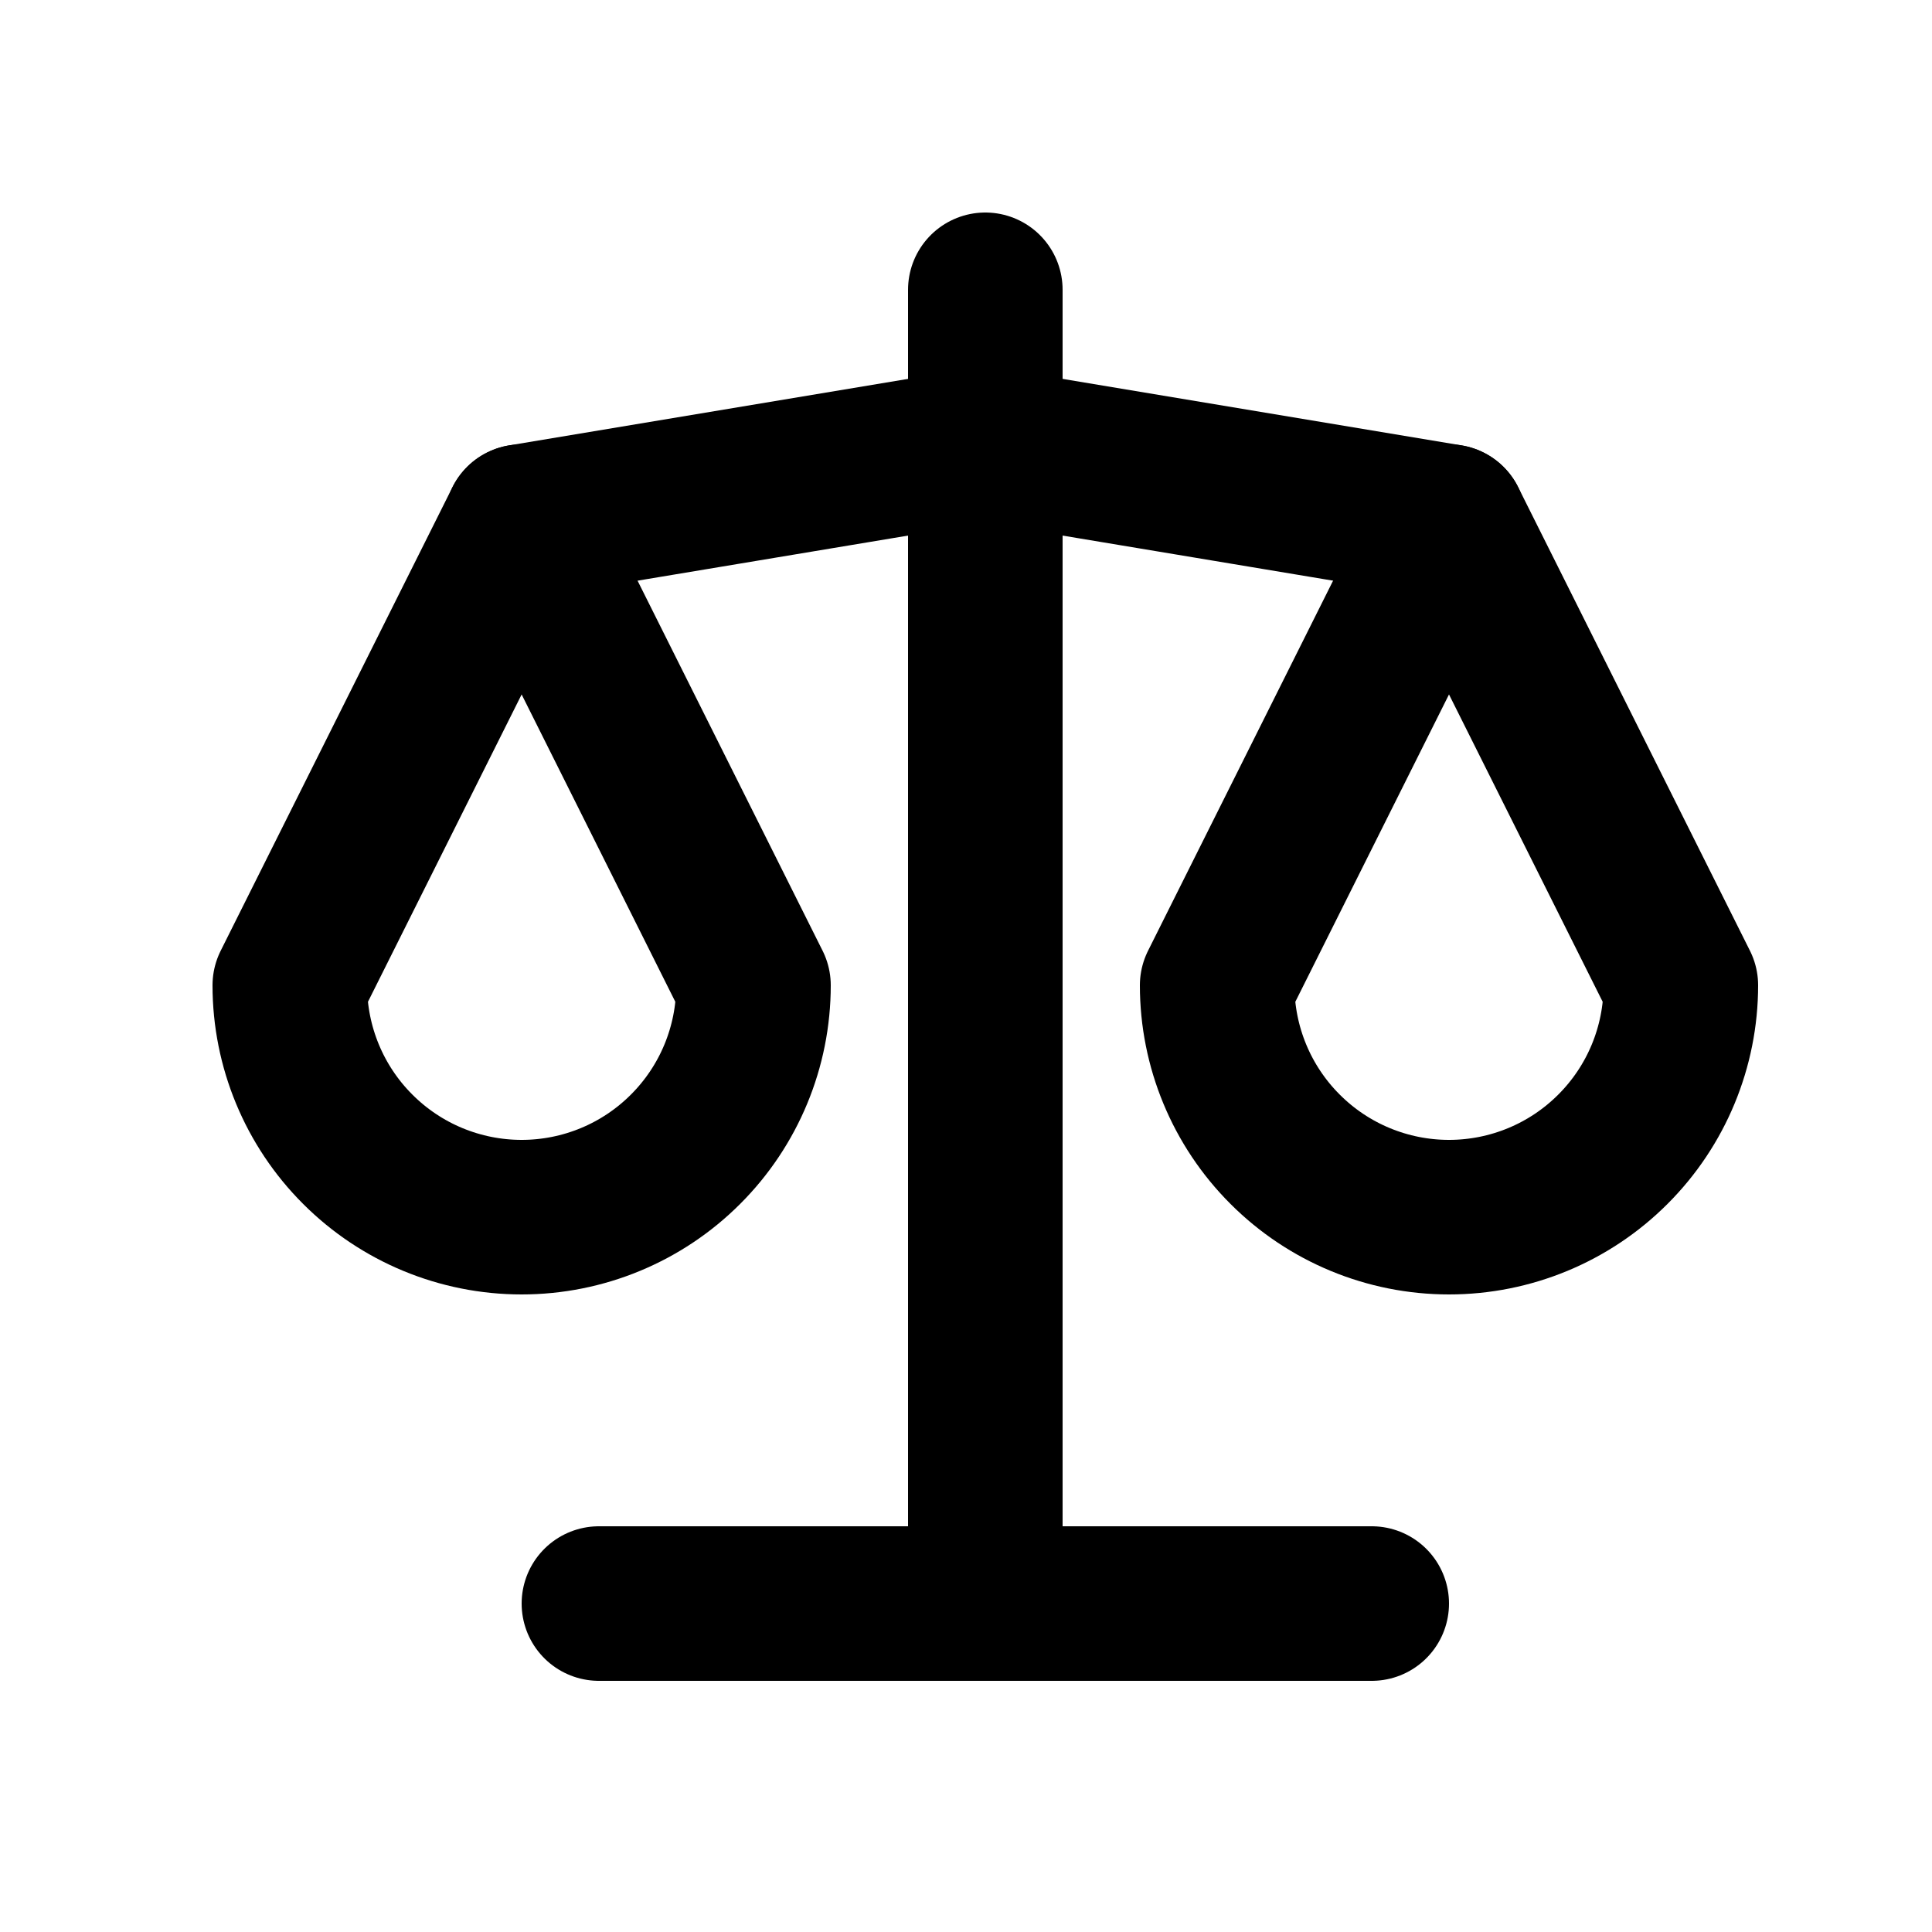
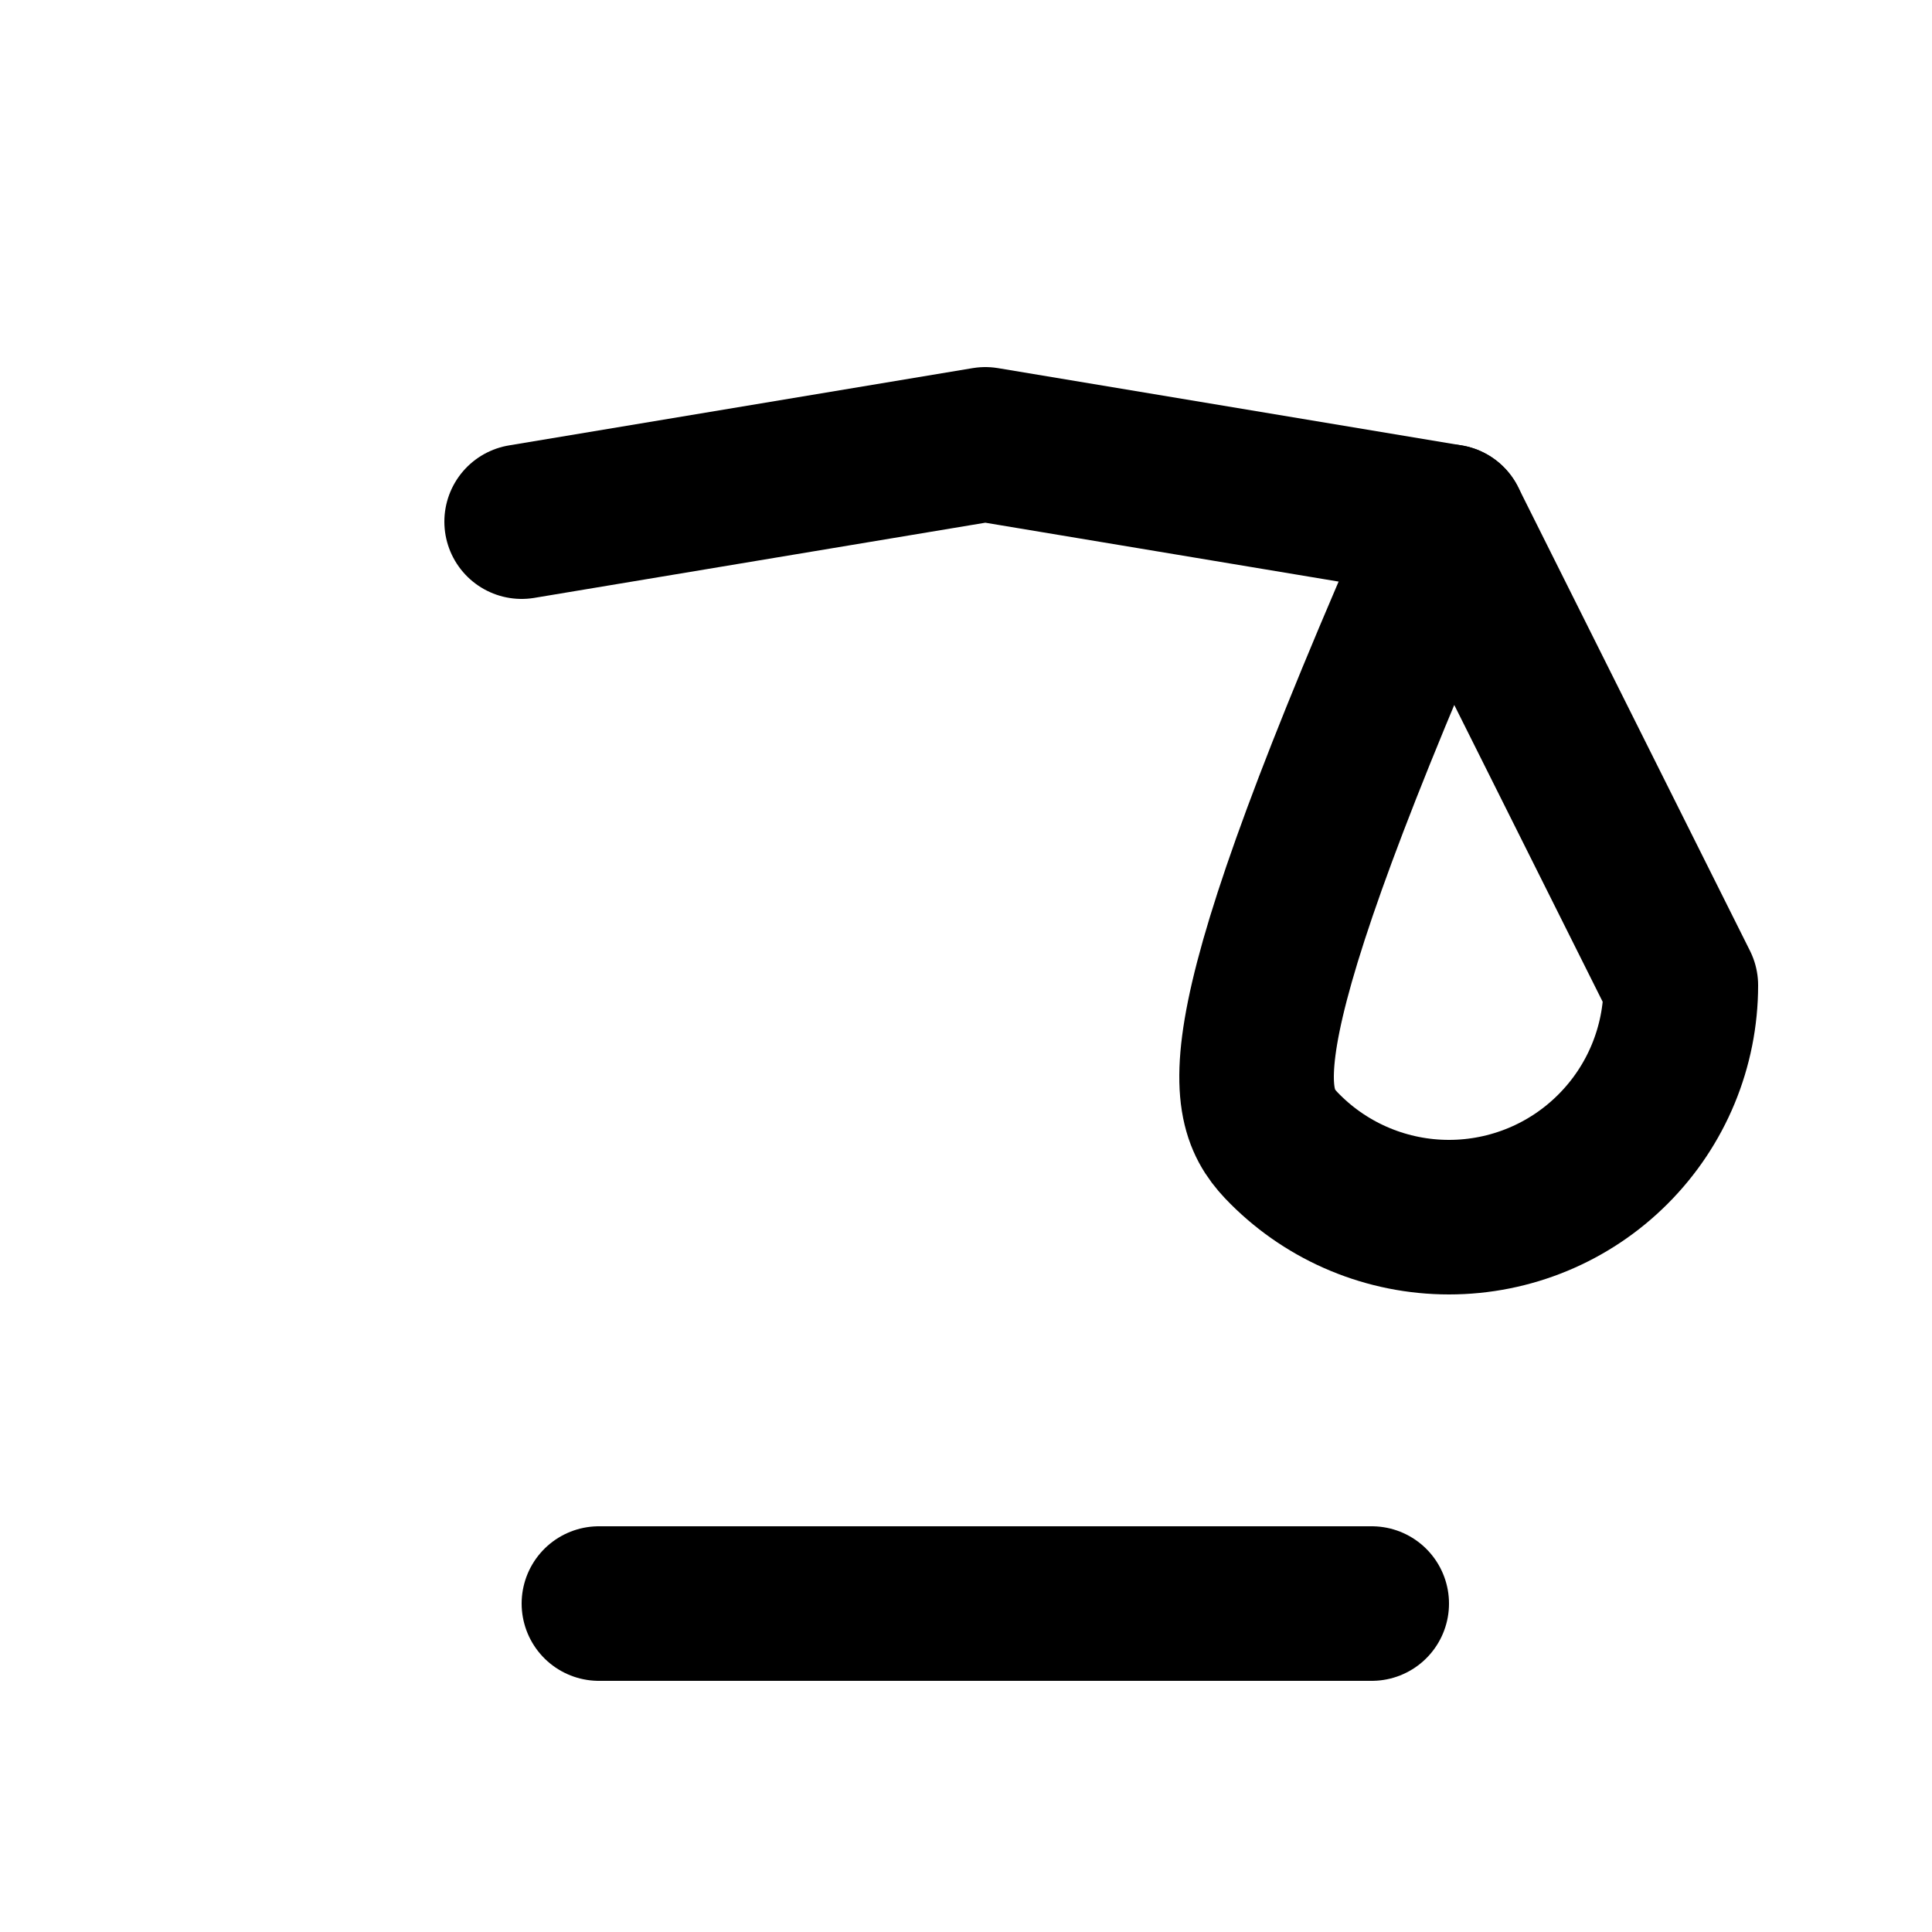
<svg xmlns="http://www.w3.org/2000/svg" width="25" height="25" viewBox="0 0 25 25" fill="none">
  <path d="M7.75 20.75H17.75" stroke="black" stroke-width="2" stroke-linecap="round" stroke-linejoin="round" />
  <path d="M6.75 6.75L12.75 5.75L18.75 6.75" stroke="black" stroke-width="2" stroke-linecap="round" stroke-linejoin="round" />
-   <path d="M12.75 3.75V20.75" stroke="black" stroke-width="2" stroke-linecap="round" stroke-linejoin="round" />
-   <path d="M9.75 12.75L6.75 6.75L3.75 12.75C3.75 13.546 4.066 14.309 4.629 14.871C5.191 15.434 5.954 15.75 6.75 15.75C7.546 15.75 8.309 15.434 8.871 14.871C9.434 14.309 9.75 13.546 9.75 12.75Z" stroke="black" stroke-width="2" stroke-linecap="round" stroke-linejoin="round" />
-   <path d="M21.75 12.75L18.75 6.75L15.75 12.75C15.75 13.546 16.066 14.309 16.629 14.871C17.191 15.434 17.954 15.75 18.75 15.75C19.546 15.75 20.309 15.434 20.871 14.871C21.434 14.309 21.75 13.546 21.75 12.75Z" stroke="black" stroke-width="2" stroke-linecap="round" stroke-linejoin="round" />
+   <path d="M21.75 12.75L18.75 6.75C15.75 13.546 16.066 14.309 16.629 14.871C17.191 15.434 17.954 15.75 18.75 15.75C19.546 15.75 20.309 15.434 20.871 14.871C21.434 14.309 21.75 13.546 21.75 12.75Z" stroke="black" stroke-width="2" stroke-linecap="round" stroke-linejoin="round" />
</svg>